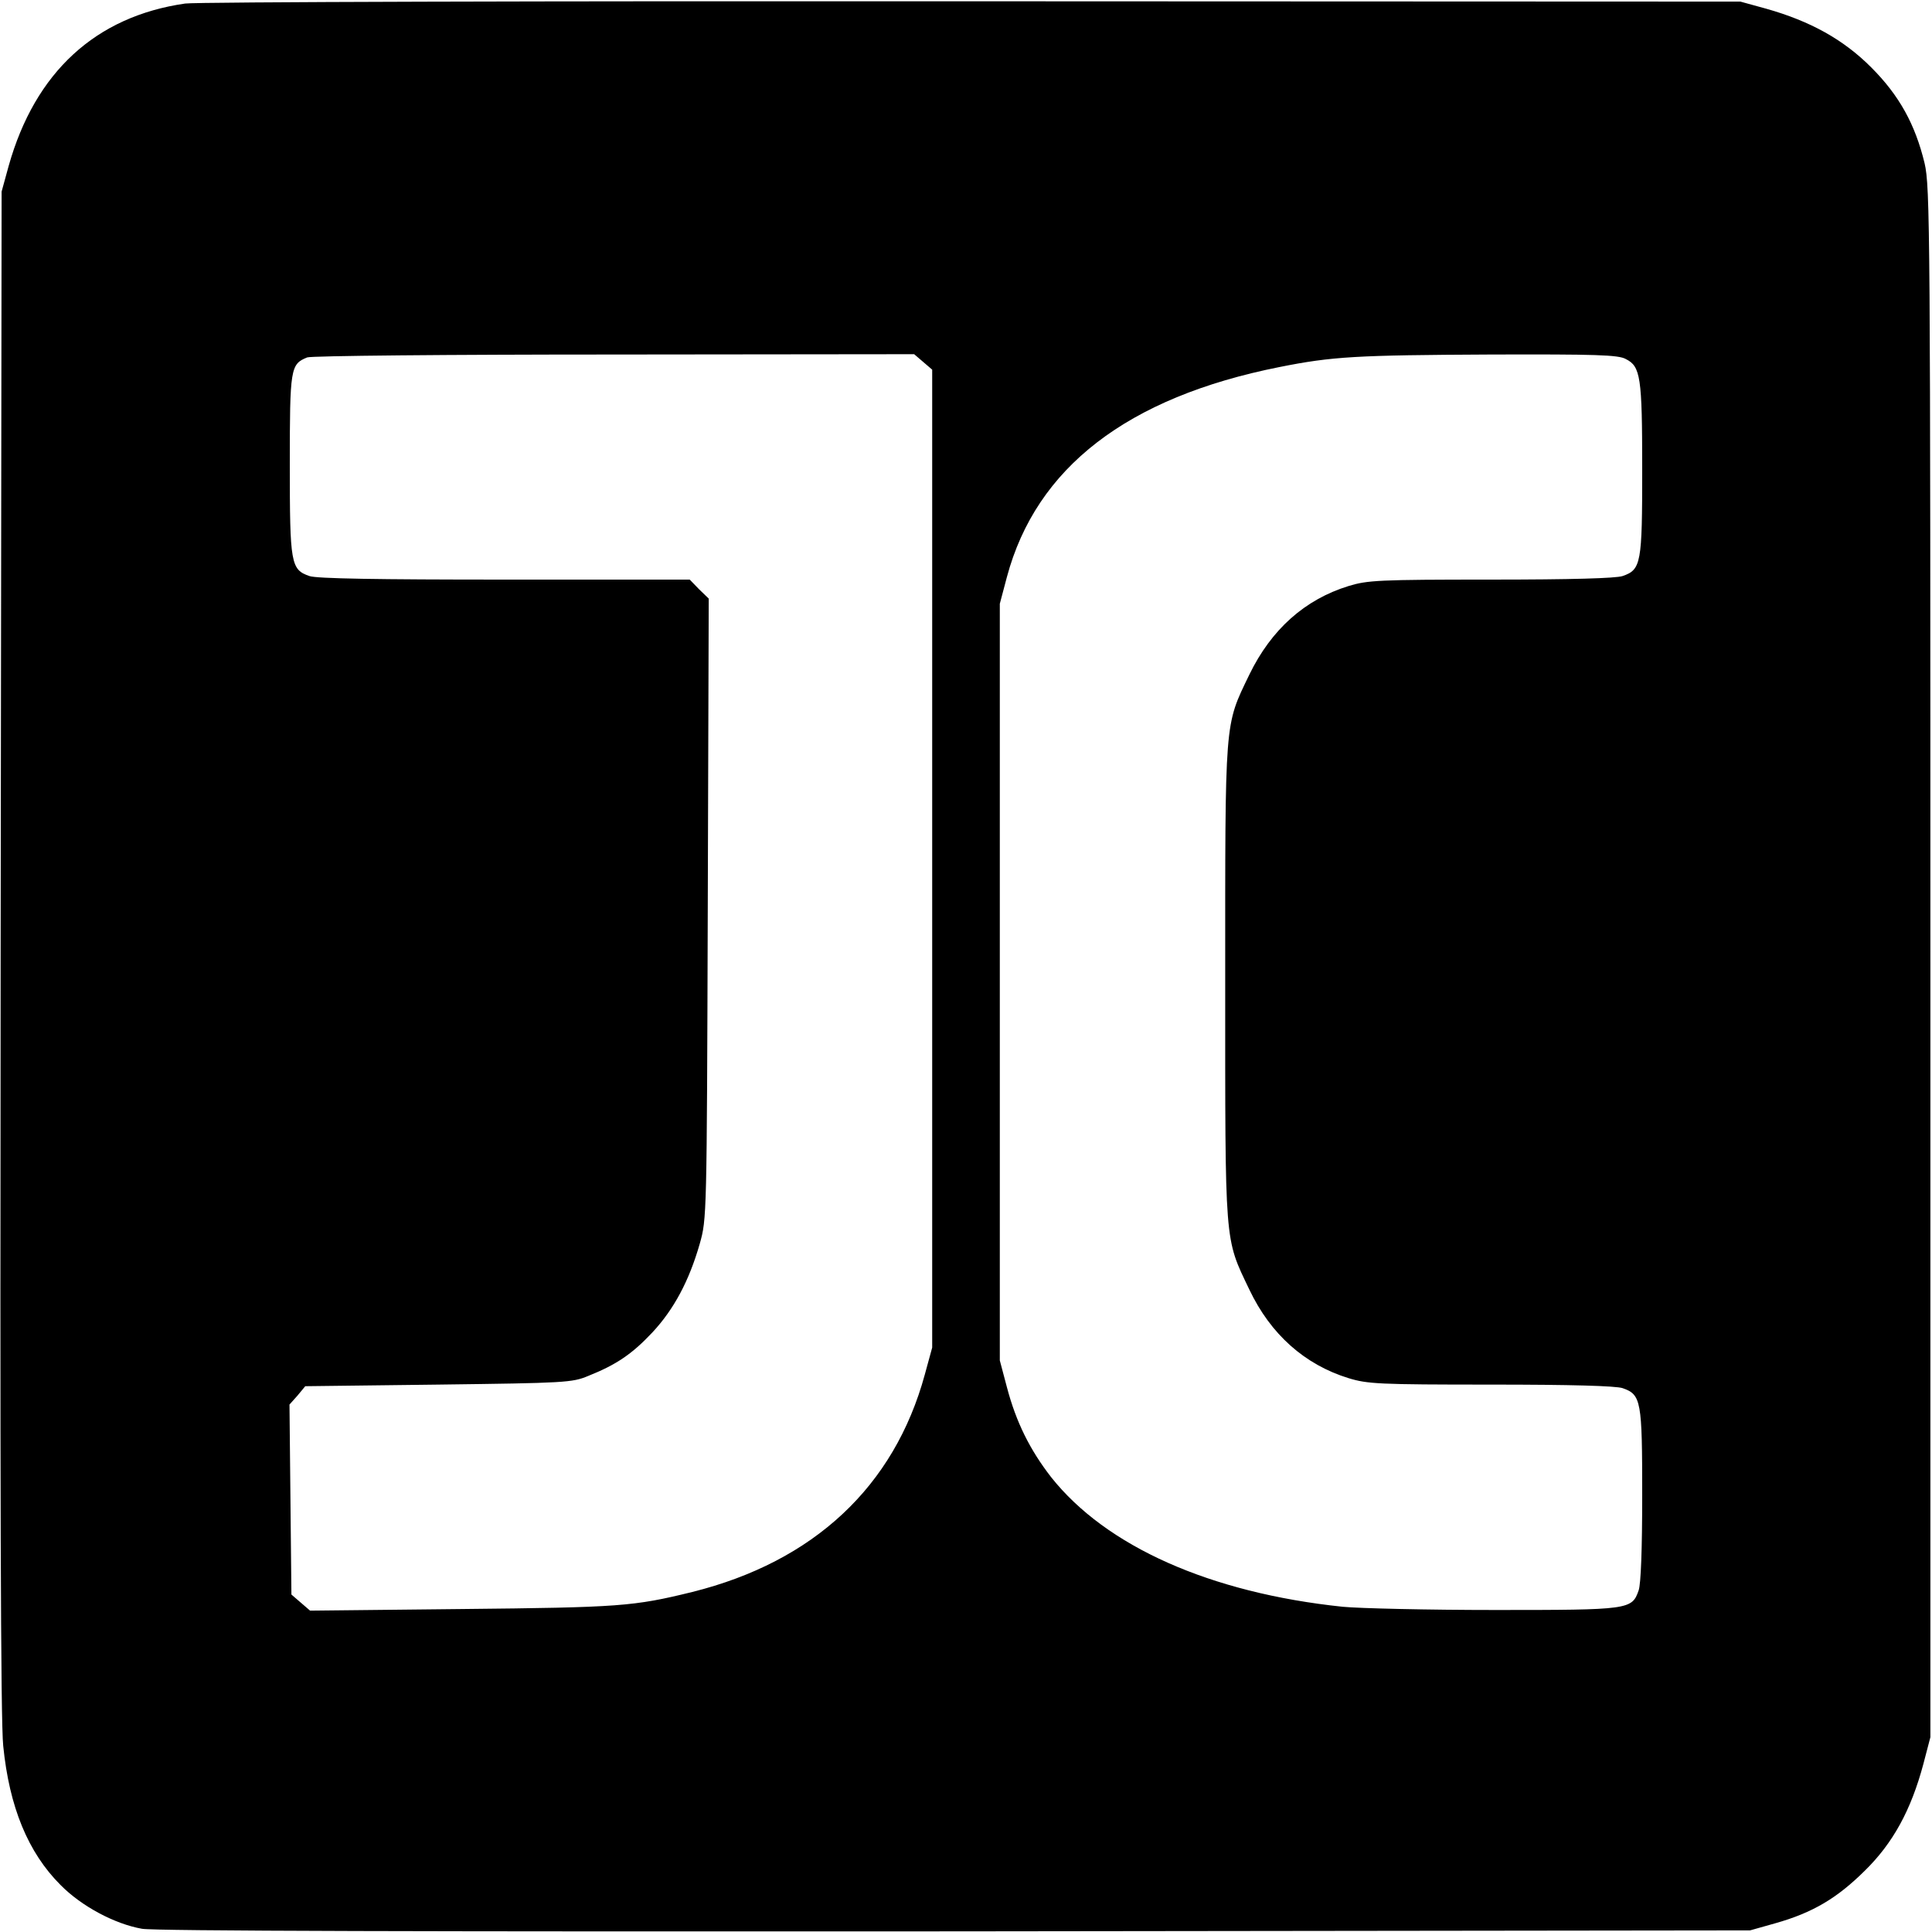
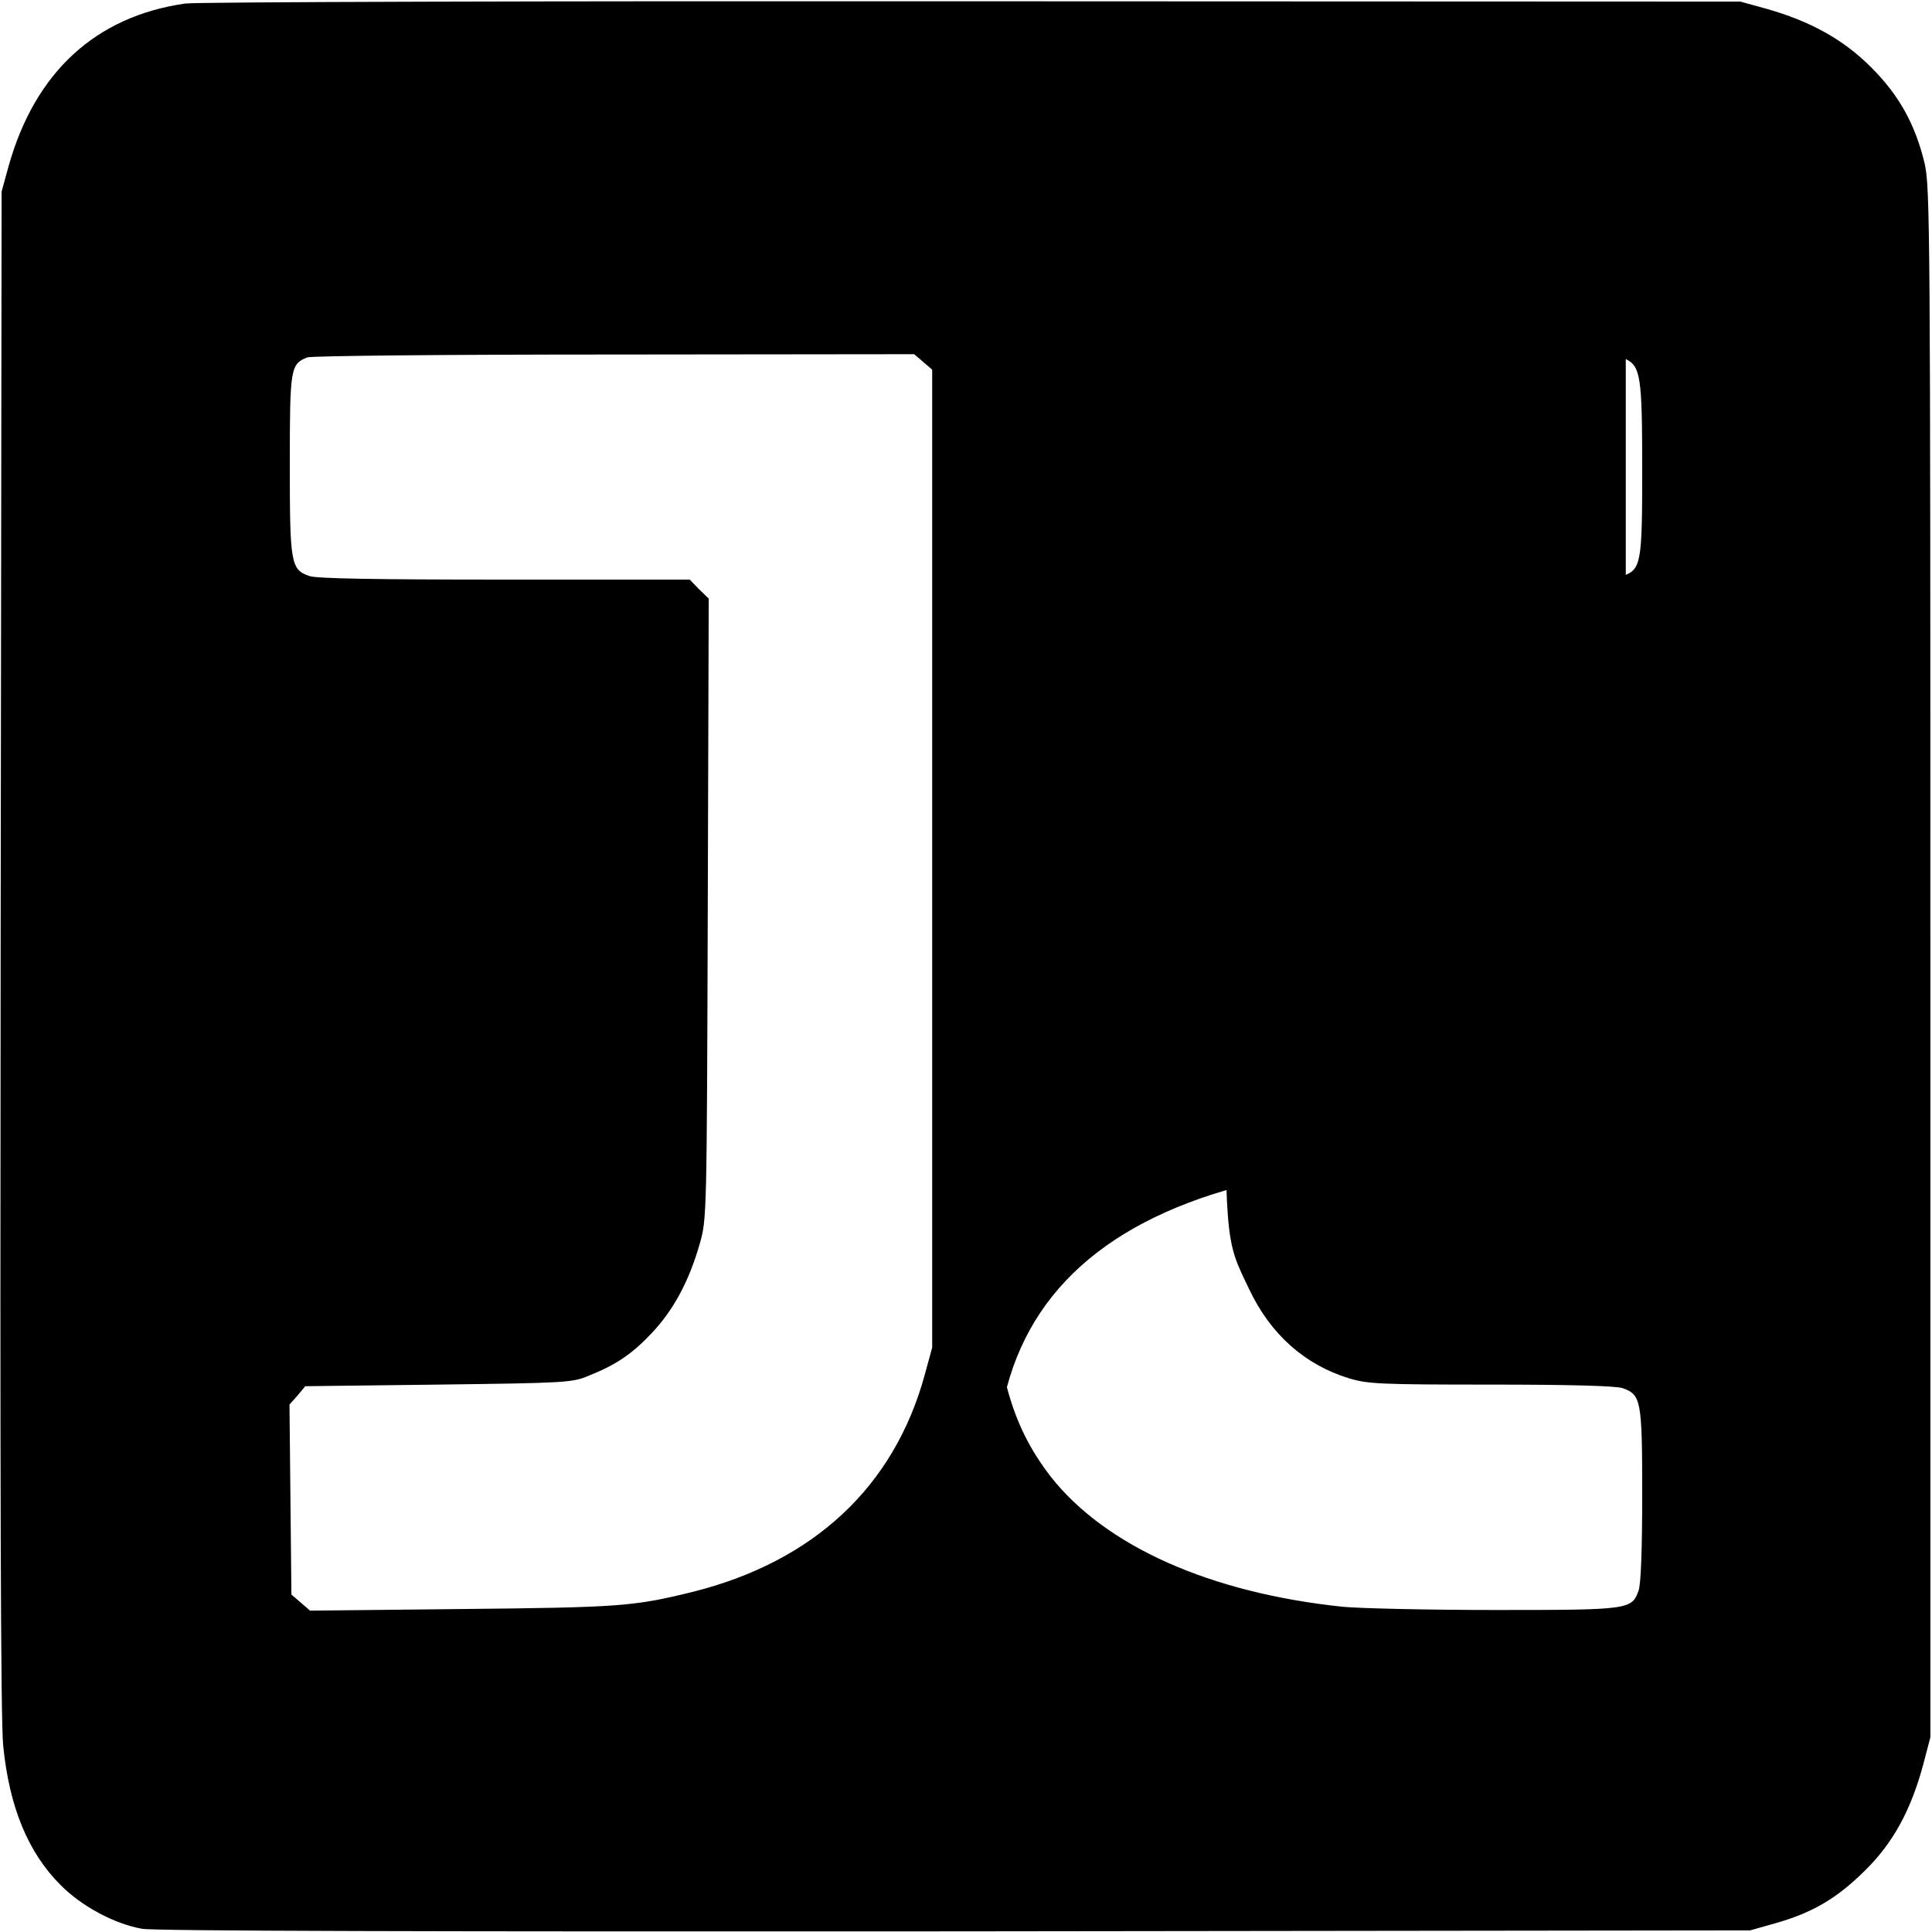
<svg xmlns="http://www.w3.org/2000/svg" version="1.0" width="600pt" height="600pt" viewBox="0 0 600 600" preserveAspectRatio="xMidYMid meet">
  <g transform="translate(0,600) scale(0.1,-0.1)" fill="#000000" stroke="none">
-     <path d="M575 5989 c-278 -40 -466 -213 -548 -504 l-22 -80 -3 -2360 c-2 -1645 0 -2393 8 -2467 19 -190 77 -331 178 -432 65 -66 168 -121 253 -136 36 -7 895 -9 2525 -8 l2469 3 78 22 c117 33 192 78 278 163 88 86 144 189 182 331 l22 84 0 2405 c0 2290 -1 2409 -18 2483 -29 120 -78 210 -166 298 -86 86 -188 143 -326 182 l-80 22 -2385 1 c-1313 1 -2412 -2 -2445 -7z m2292 -1113 l28 -24 0 -1519 0 -1518 -23 -84 c-95 -348 -345 -581 -722 -675 -183 -45 -226 -48 -716 -53 l-471 -5 -29 25 -29 25 -3 295 -3 295 25 28 24 29 414 5 c393 5 415 6 465 27 88 35 137 69 199 135 67 72 114 160 147 275 22 78 22 81 25 1041 l3 963 -30 29 -29 30 -575 0 c-394 0 -584 3 -606 11 -58 20 -61 38 -61 346 0 300 2 312 54 333 11 5 440 9 953 9 l932 1 28 -24z m2182 9 c46 -23 51 -55 51 -342 0 -293 -3 -312 -61 -332 -21 -7 -159 -11 -409 -11 -349 0 -383 -2 -442 -20 -136 -42 -240 -135 -308 -275 -78 -162 -75 -130 -75 -955 0 -825 -3 -792 75 -955 66 -139 172 -233 308 -275 59 -18 93 -20 442 -20 250 0 388 -4 409 -11 58 -20 61 -39 61 -332 0 -167 -4 -276 -11 -296 -21 -60 -28 -61 -446 -61 -208 0 -421 5 -473 10 -411 43 -735 187 -906 403 -65 84 -108 169 -137 279 l-22 83 0 1175 0 1175 22 83 c91 340 374 558 846 652 165 33 239 37 655 39 328 1 398 -1 421 -14z" />
+     <path d="M575 5989 c-278 -40 -466 -213 -548 -504 l-22 -80 -3 -2360 c-2 -1645 0 -2393 8 -2467 19 -190 77 -331 178 -432 65 -66 168 -121 253 -136 36 -7 895 -9 2525 -8 l2469 3 78 22 c117 33 192 78 278 163 88 86 144 189 182 331 l22 84 0 2405 c0 2290 -1 2409 -18 2483 -29 120 -78 210 -166 298 -86 86 -188 143 -326 182 l-80 22 -2385 1 c-1313 1 -2412 -2 -2445 -7z m2292 -1113 l28 -24 0 -1519 0 -1518 -23 -84 c-95 -348 -345 -581 -722 -675 -183 -45 -226 -48 -716 -53 l-471 -5 -29 25 -29 25 -3 295 -3 295 25 28 24 29 414 5 c393 5 415 6 465 27 88 35 137 69 199 135 67 72 114 160 147 275 22 78 22 81 25 1041 l3 963 -30 29 -29 30 -575 0 c-394 0 -584 3 -606 11 -58 20 -61 38 -61 346 0 300 2 312 54 333 11 5 440 9 953 9 l932 1 28 -24z m2182 9 c46 -23 51 -55 51 -342 0 -293 -3 -312 -61 -332 -21 -7 -159 -11 -409 -11 -349 0 -383 -2 -442 -20 -136 -42 -240 -135 -308 -275 -78 -162 -75 -130 -75 -955 0 -825 -3 -792 75 -955 66 -139 172 -233 308 -275 59 -18 93 -20 442 -20 250 0 388 -4 409 -11 58 -20 61 -39 61 -332 0 -167 -4 -276 -11 -296 -21 -60 -28 -61 -446 -61 -208 0 -421 5 -473 10 -411 43 -735 187 -906 403 -65 84 -108 169 -137 279 c91 340 374 558 846 652 165 33 239 37 655 39 328 1 398 -1 421 -14z" />
  </g>
</svg>